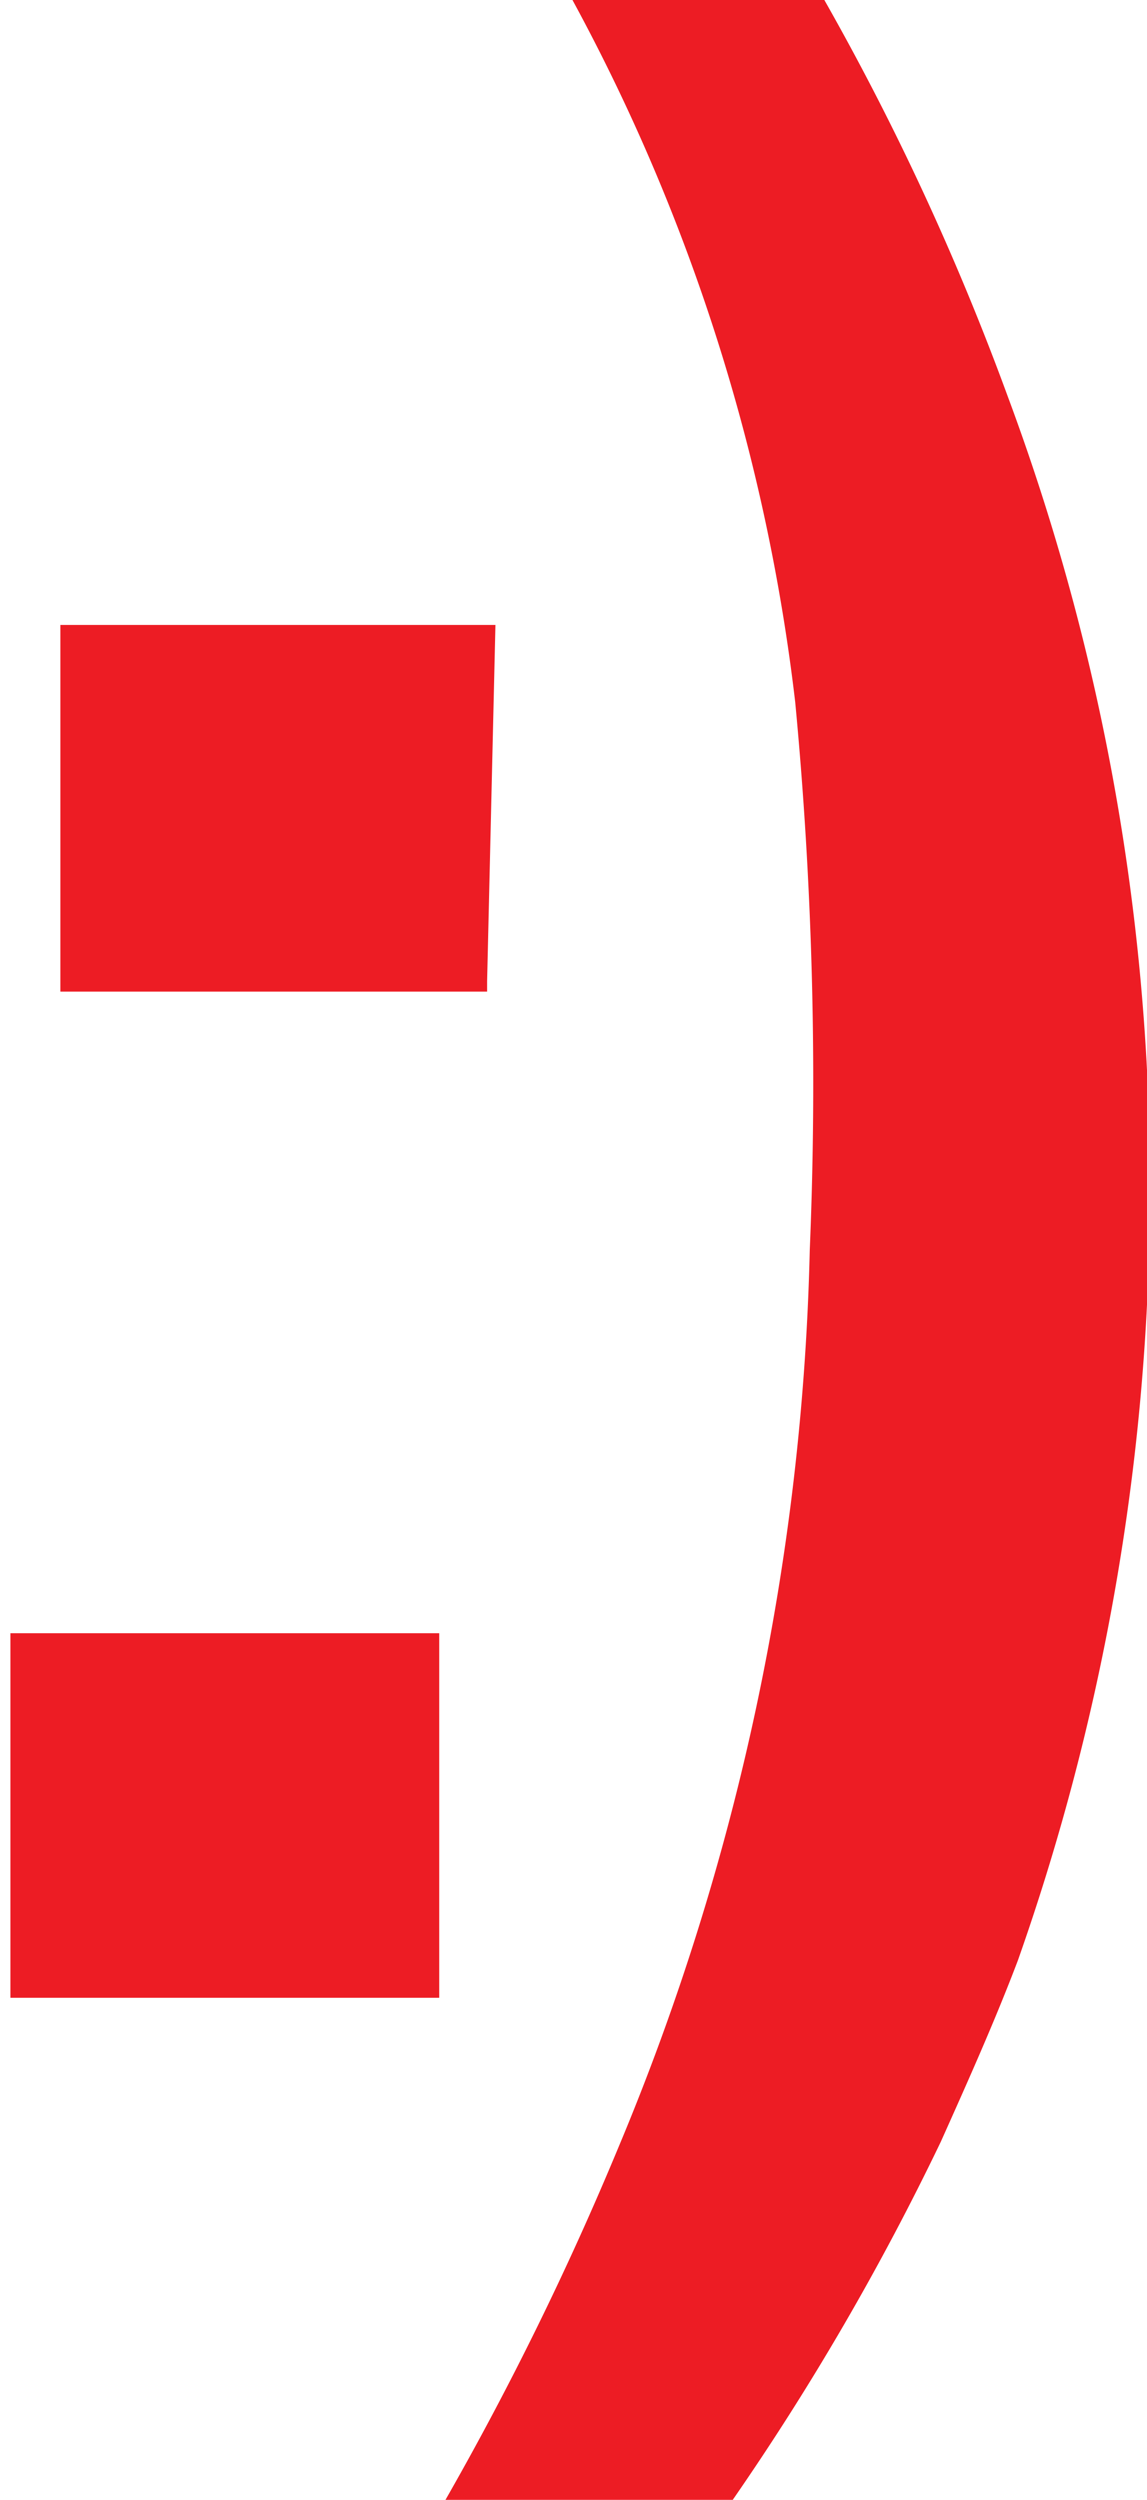
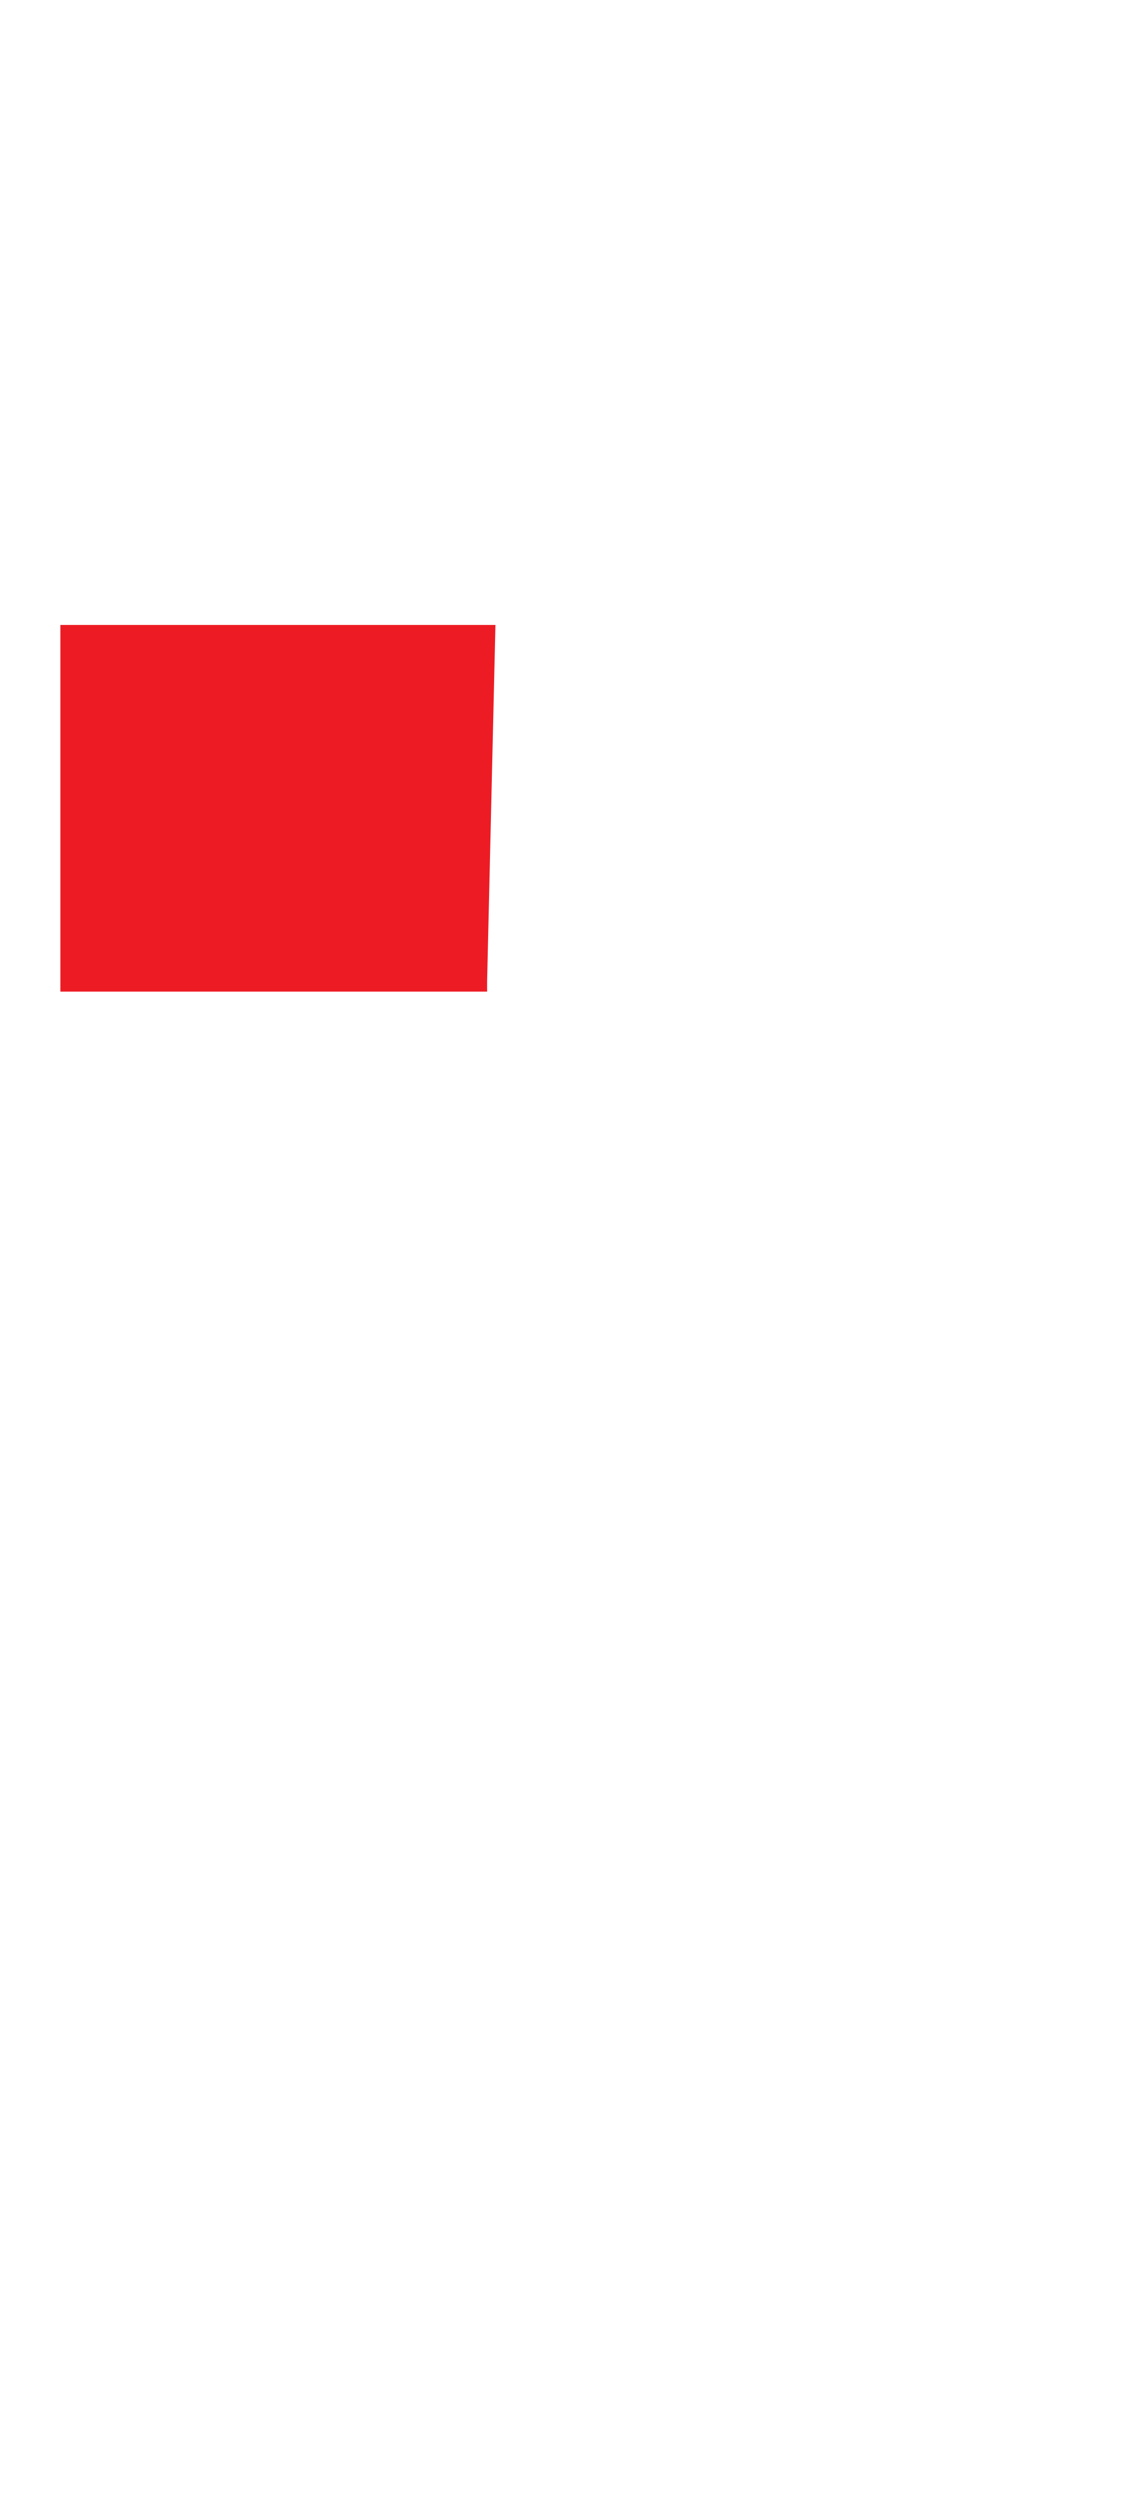
<svg xmlns="http://www.w3.org/2000/svg" id="Слой_1" data-name="Слой 1" viewBox="0 0 5.51 12">
  <defs>
    <style>.cls-1{fill:#ed1c24;fill-rule:evenodd;}</style>
  </defs>
  <title>life</title>
  <g id="g10">
    <g id="g12">
      <path id="path24" class="cls-1" d="M5.82,4.71,5.86,3H3.77l0,1.76H5.82" transform="translate(-3.48 0)" />
-       <path id="path26" class="cls-1" d="M8.32,1.9A12.68,12.68,0,0,0,7.44,0H6.23A9.32,9.32,0,0,1,7.3,3.37,19.31,19.31,0,0,1,7.37,6a11.84,11.84,0,0,1-.92,4.31A15,15,0,0,1,5.62,12H7a12.58,12.58,0,0,0,1-1.72c.13-.29.26-.58.37-.87A11.12,11.12,0,0,0,9,6,10.86,10.86,0,0,0,8.32,1.9" transform="translate(-3.48 0)" />
-       <path id="path28" class="cls-1" d="M3.53,7.84l0,1.75H5.59l0-1.75H3.53" transform="translate(-3.48 0)" />
    </g>
  </g>
</svg>